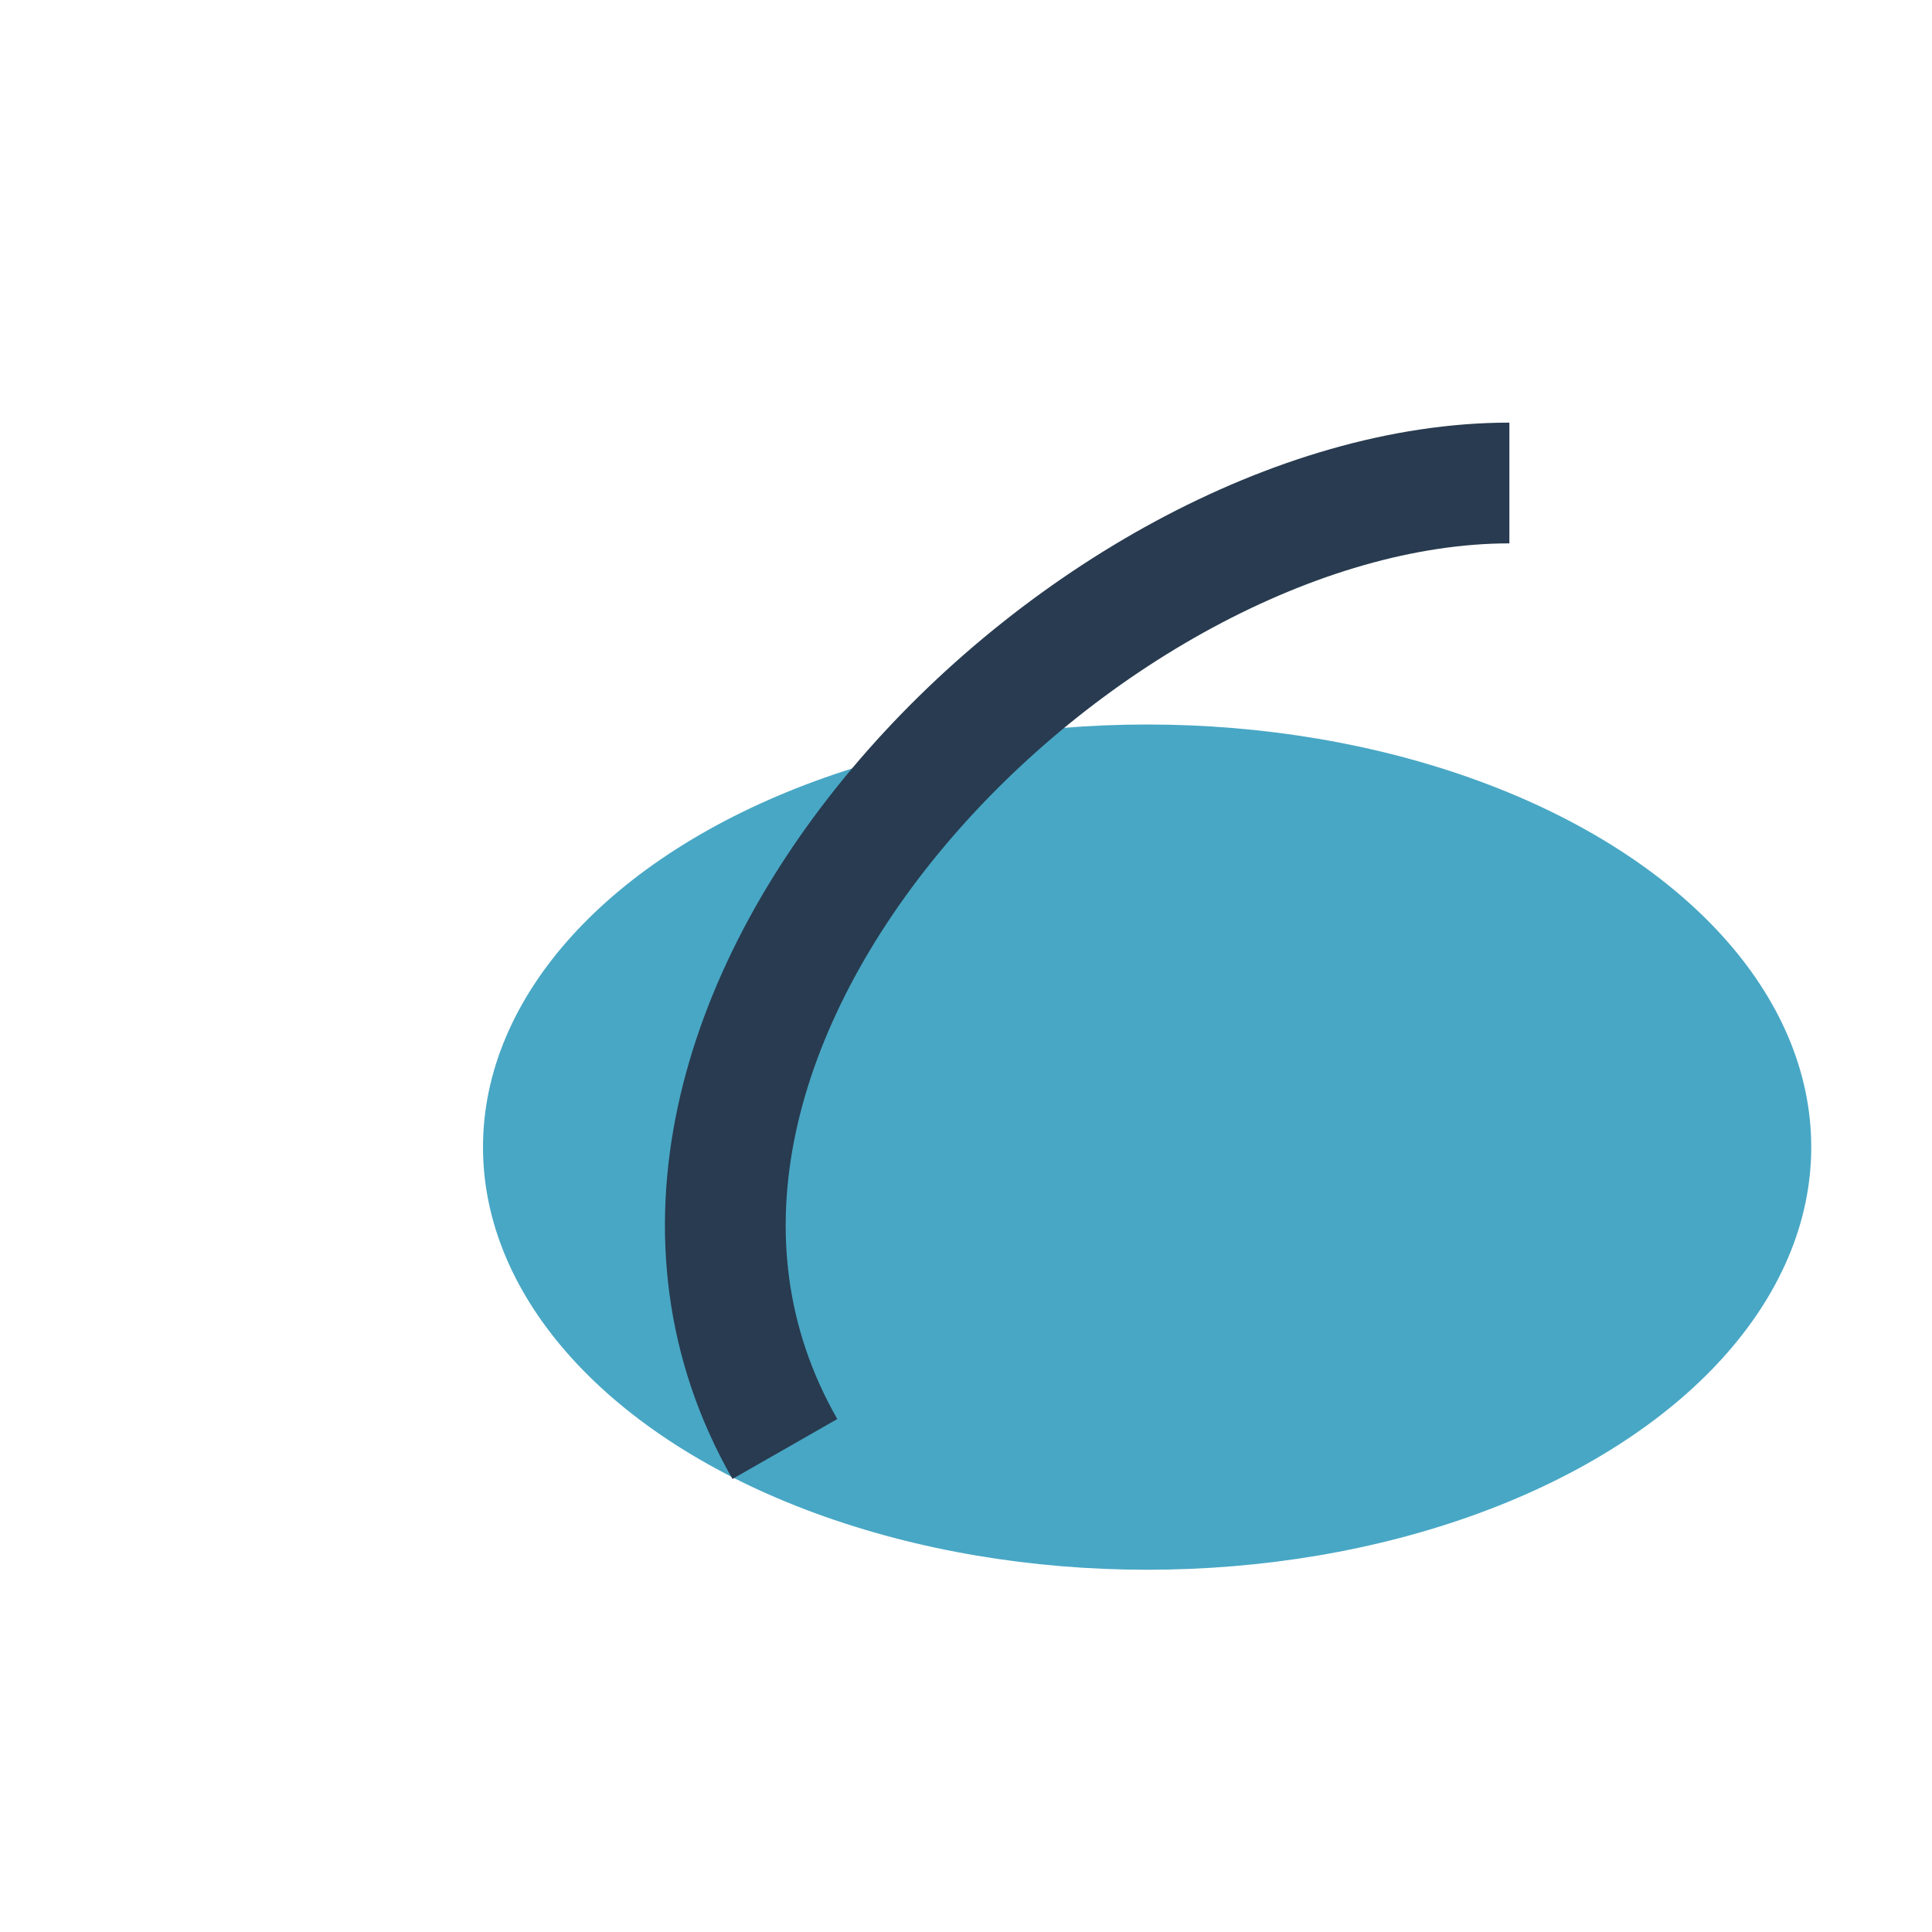
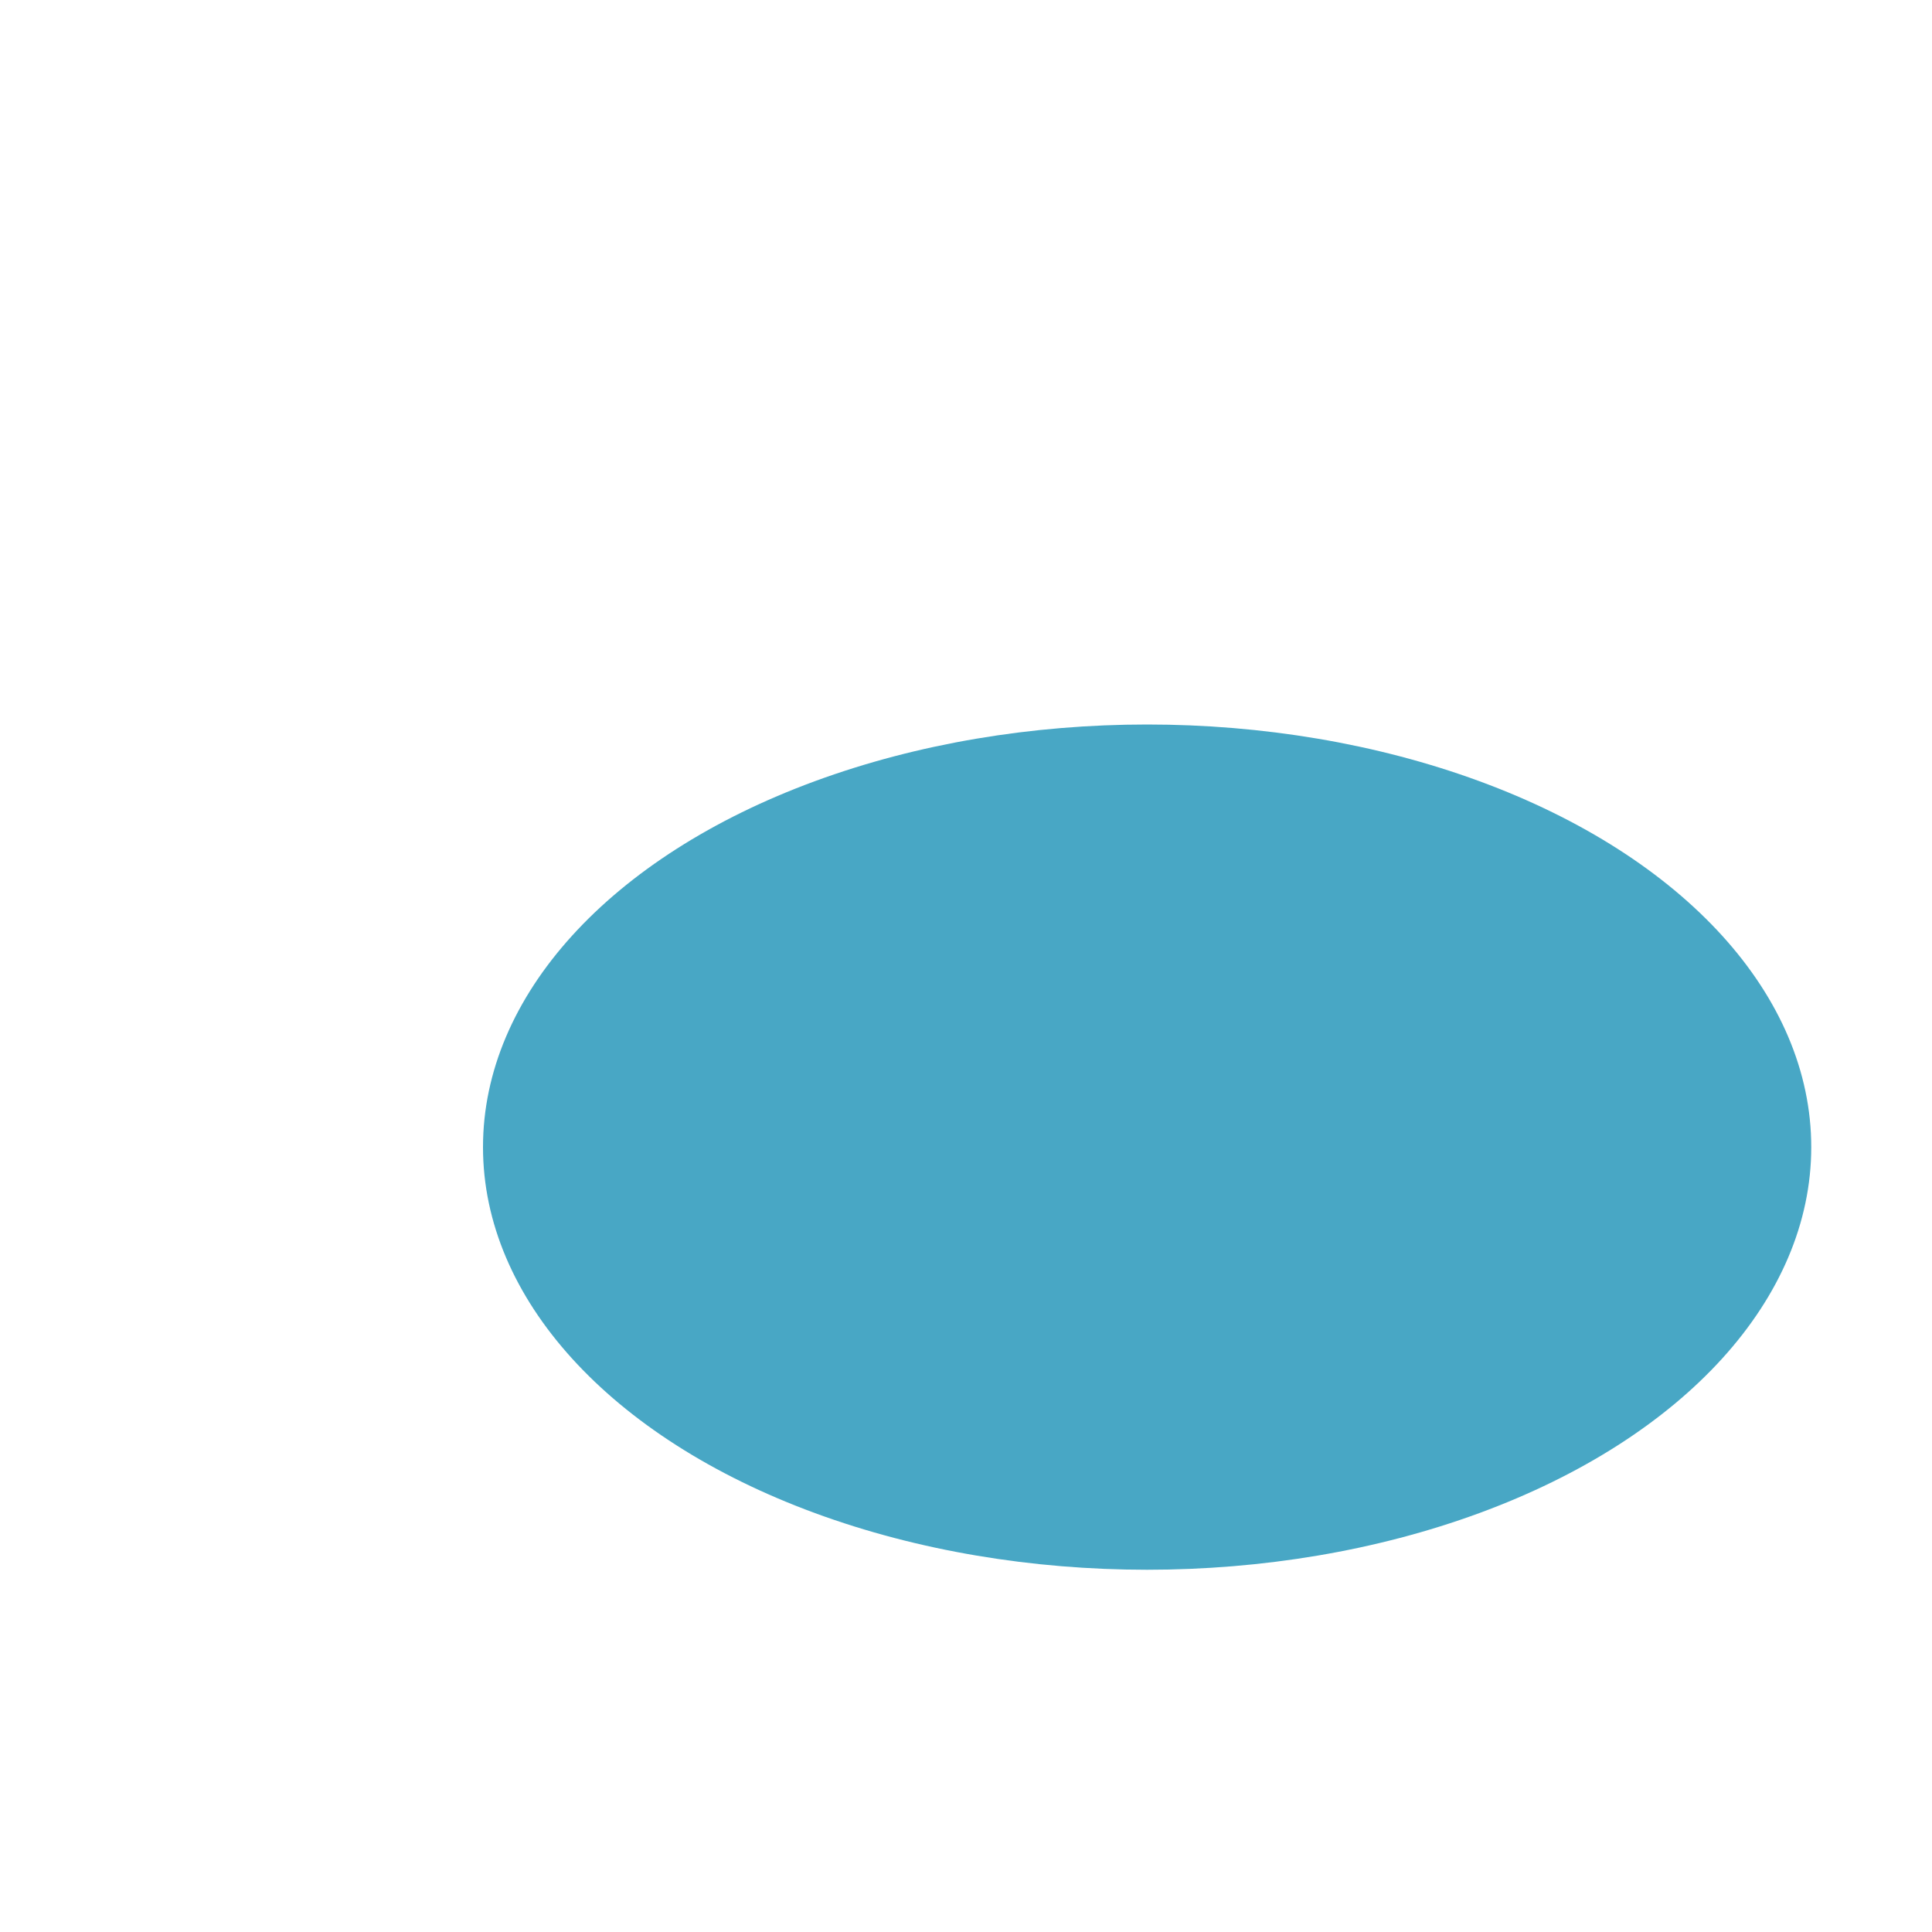
<svg xmlns="http://www.w3.org/2000/svg" width="32" height="32" viewBox="0 0 32 32">
  <ellipse cx="19" cy="19" rx="11" ry="7" fill="#48A7C5" />
-   <path d="M13 24C9 17 18 8 25 8" stroke="#283B50" stroke-width="2" fill="none" />
</svg>